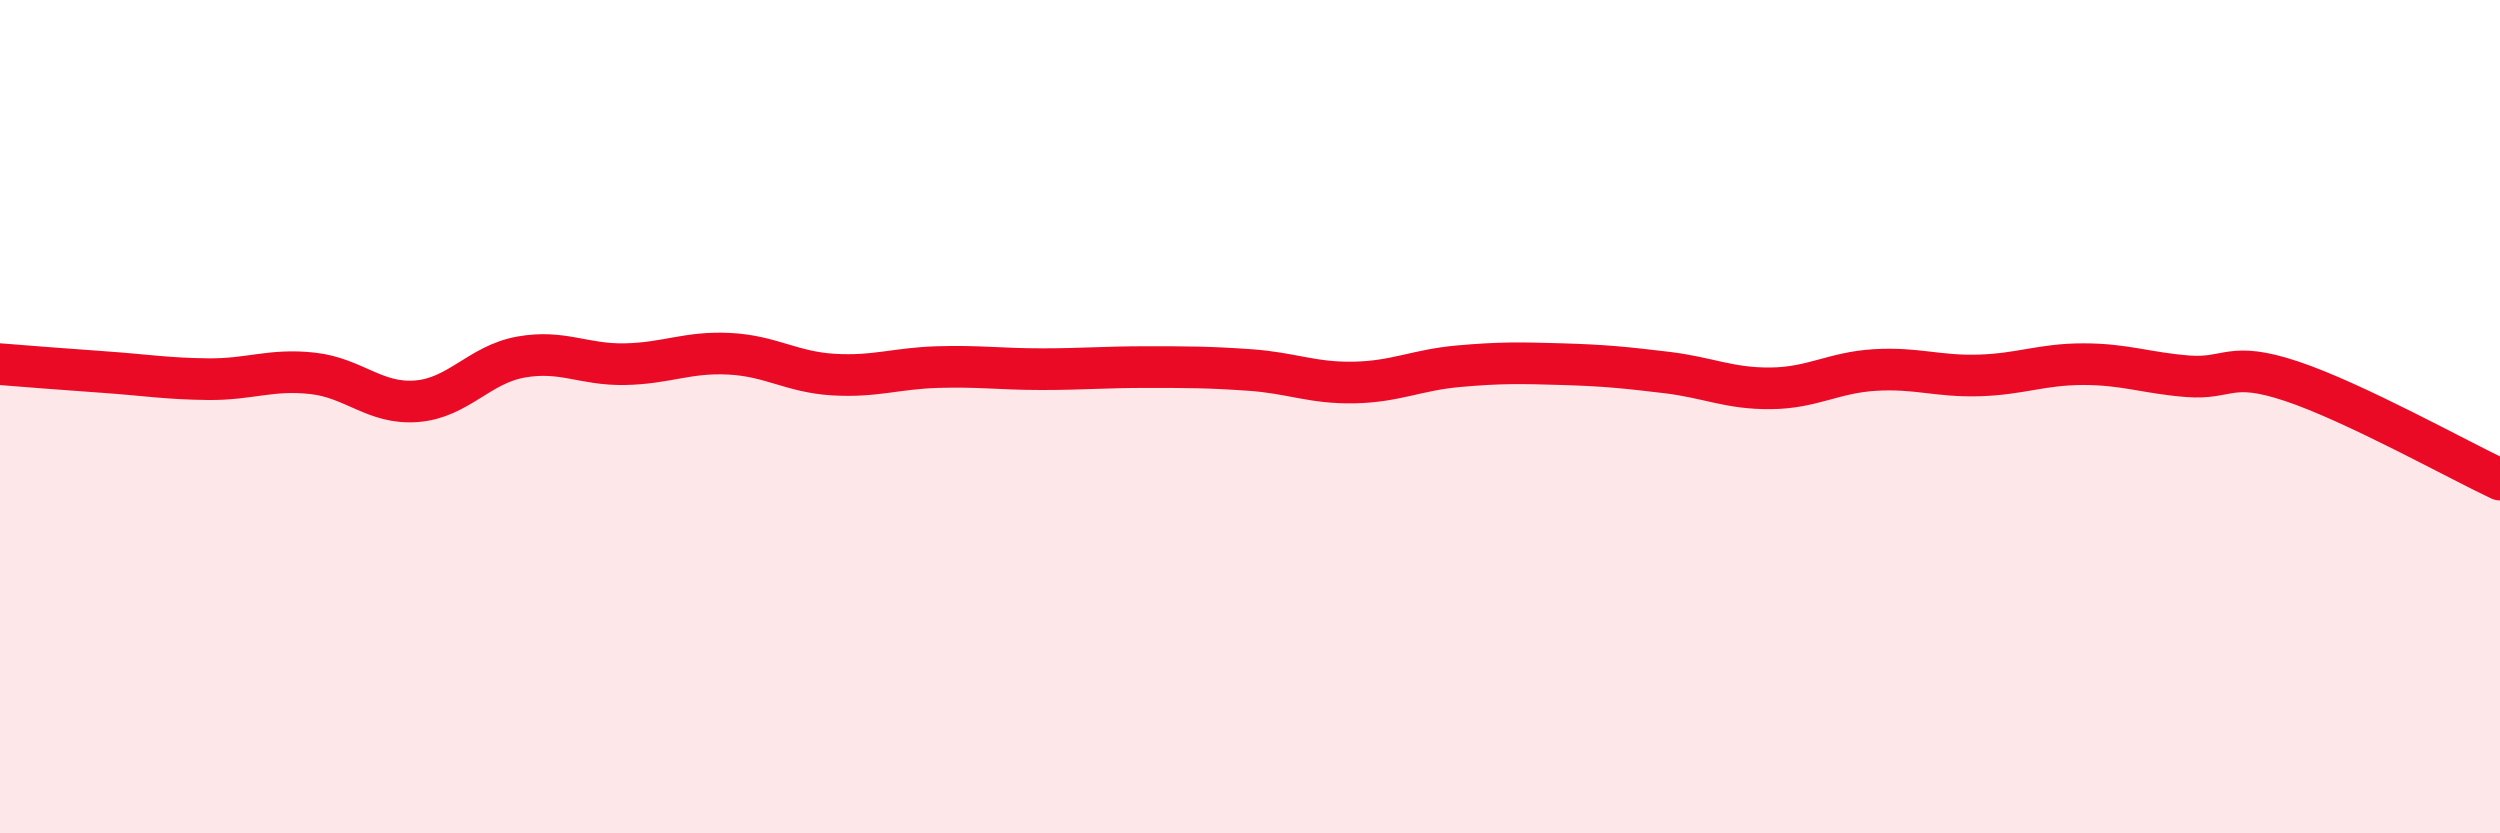
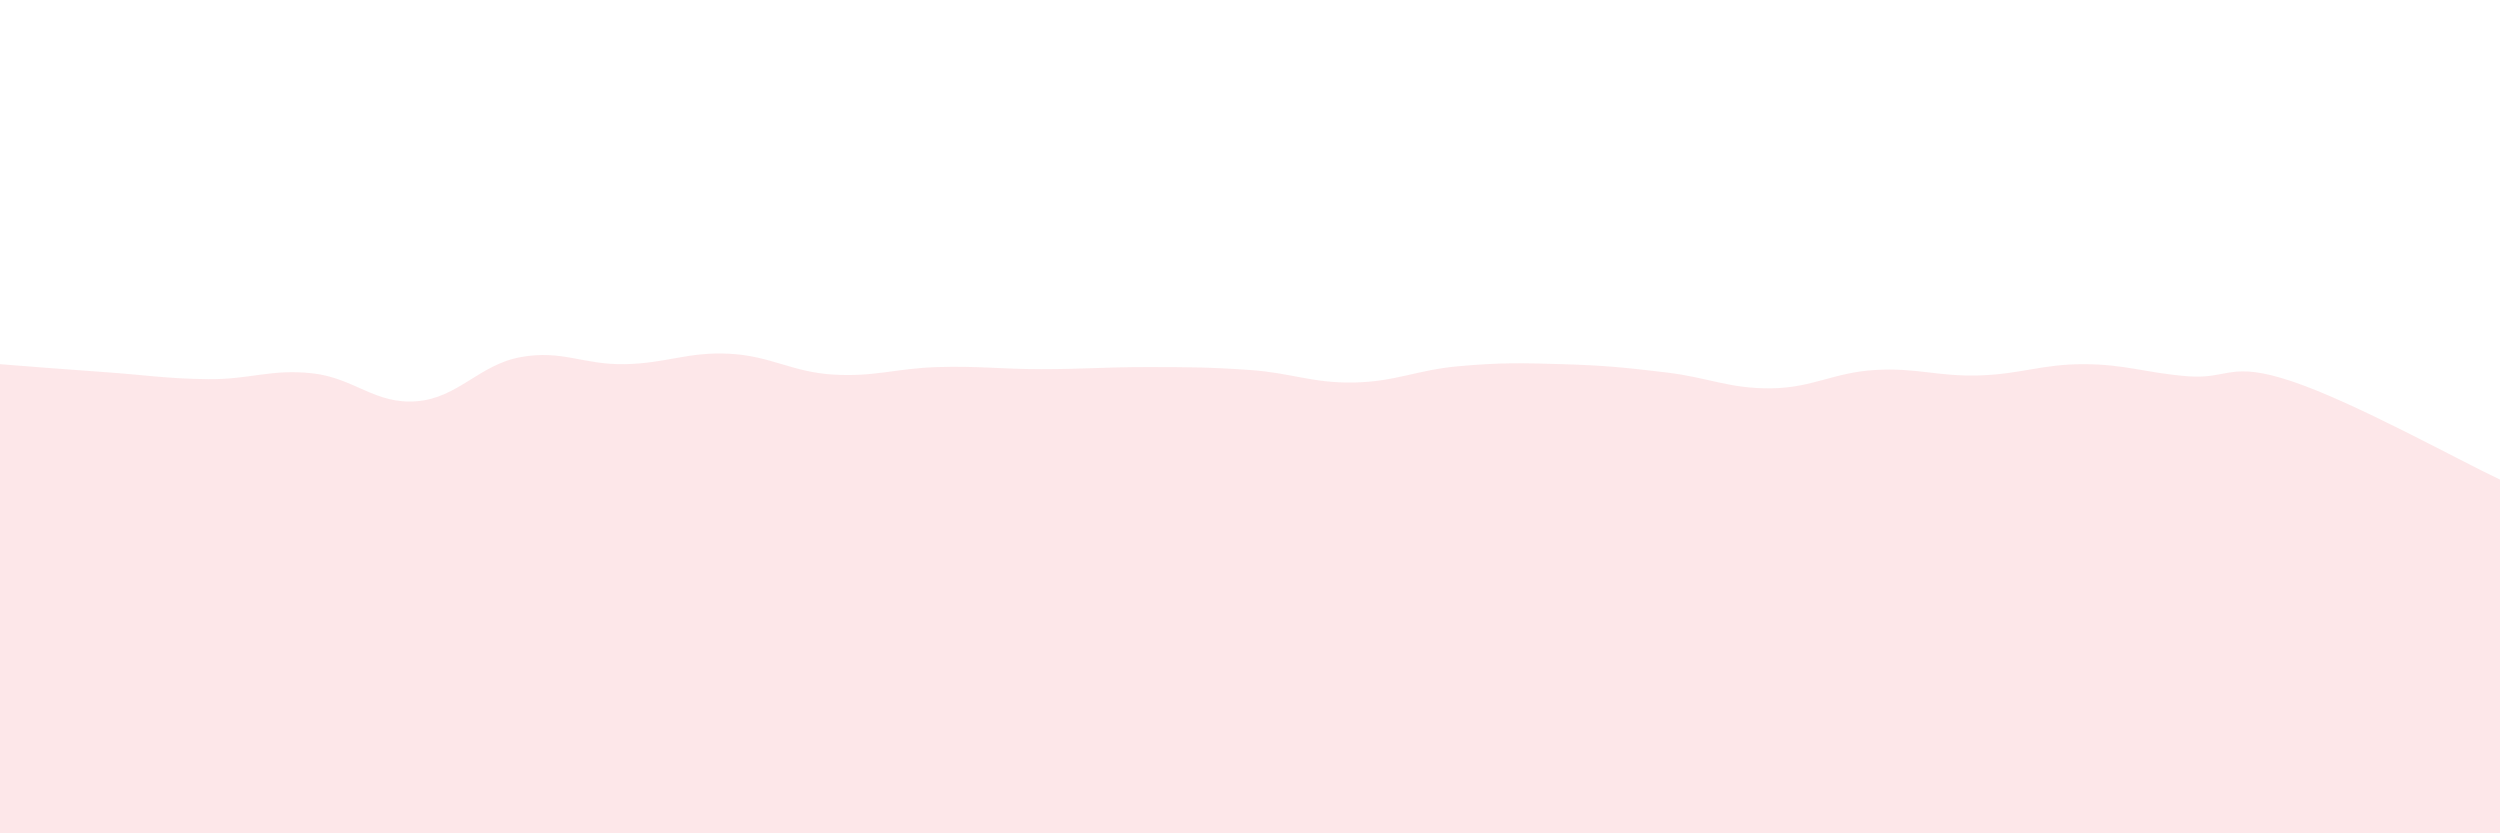
<svg xmlns="http://www.w3.org/2000/svg" width="60" height="20" viewBox="0 0 60 20">
  <path d="M 0,8.74 C 0.5,8.78 1.5,8.86 2.5,8.93 C 3.5,9 4,9.09 5,9.1 C 6,9.11 6.5,8.85 7.5,8.96 C 8.5,9.07 9,9.71 10,9.63 C 11,9.55 11.5,8.75 12.5,8.57 C 13.5,8.39 14,8.76 15,8.74 C 16,8.72 16.5,8.44 17.5,8.49 C 18.5,8.54 19,8.93 20,8.99 C 21,9.05 21.5,8.84 22.5,8.81 C 23.5,8.78 24,8.86 25,8.86 C 26,8.86 26.5,8.81 27.5,8.81 C 28.5,8.81 29,8.81 30,8.88 C 31,8.95 31.5,9.2 32.5,9.18 C 33.5,9.16 34,8.88 35,8.79 C 36,8.7 36.5,8.71 37.5,8.74 C 38.5,8.77 39,8.82 40,8.94 C 41,9.06 41.5,9.33 42.5,9.32 C 43.5,9.31 44,8.94 45,8.88 C 46,8.82 46.5,9.04 47.5,9.01 C 48.5,8.98 49,8.74 50,8.74 C 51,8.74 51.5,8.95 52.5,9.03 C 53.5,9.11 53.5,8.65 55,9.15 C 56.5,9.65 59,11.04 60,11.51L60 20L0 20Z" fill="#EB0A25" opacity="0.1" stroke-linecap="round" stroke-linejoin="round" />
-   <path d="M 0,8.74 C 0.5,8.78 1.5,8.86 2.5,8.93 C 3.5,9 4,9.09 5,9.1 C 6,9.11 6.5,8.85 7.5,8.96 C 8.5,9.07 9,9.71 10,9.63 C 11,9.55 11.5,8.75 12.5,8.57 C 13.5,8.39 14,8.76 15,8.74 C 16,8.72 16.5,8.44 17.5,8.49 C 18.5,8.54 19,8.93 20,8.99 C 21,9.05 21.5,8.84 22.5,8.81 C 23.5,8.78 24,8.86 25,8.86 C 26,8.86 26.5,8.81 27.5,8.81 C 28.5,8.81 29,8.81 30,8.88 C 31,8.95 31.5,9.2 32.5,9.18 C 33.5,9.16 34,8.88 35,8.79 C 36,8.7 36.5,8.71 37.5,8.74 C 38.5,8.77 39,8.82 40,8.94 C 41,9.06 41.5,9.33 42.5,9.32 C 43.5,9.31 44,8.94 45,8.88 C 46,8.82 46.5,9.04 47.5,9.01 C 48.5,8.98 49,8.74 50,8.74 C 51,8.74 51.5,8.95 52.5,9.03 C 53.5,9.11 53.5,8.65 55,9.15 C 56.5,9.65 59,11.04 60,11.51" stroke="#EB0A25" stroke-width="1" fill="none" stroke-linecap="round" stroke-linejoin="round" />
</svg>